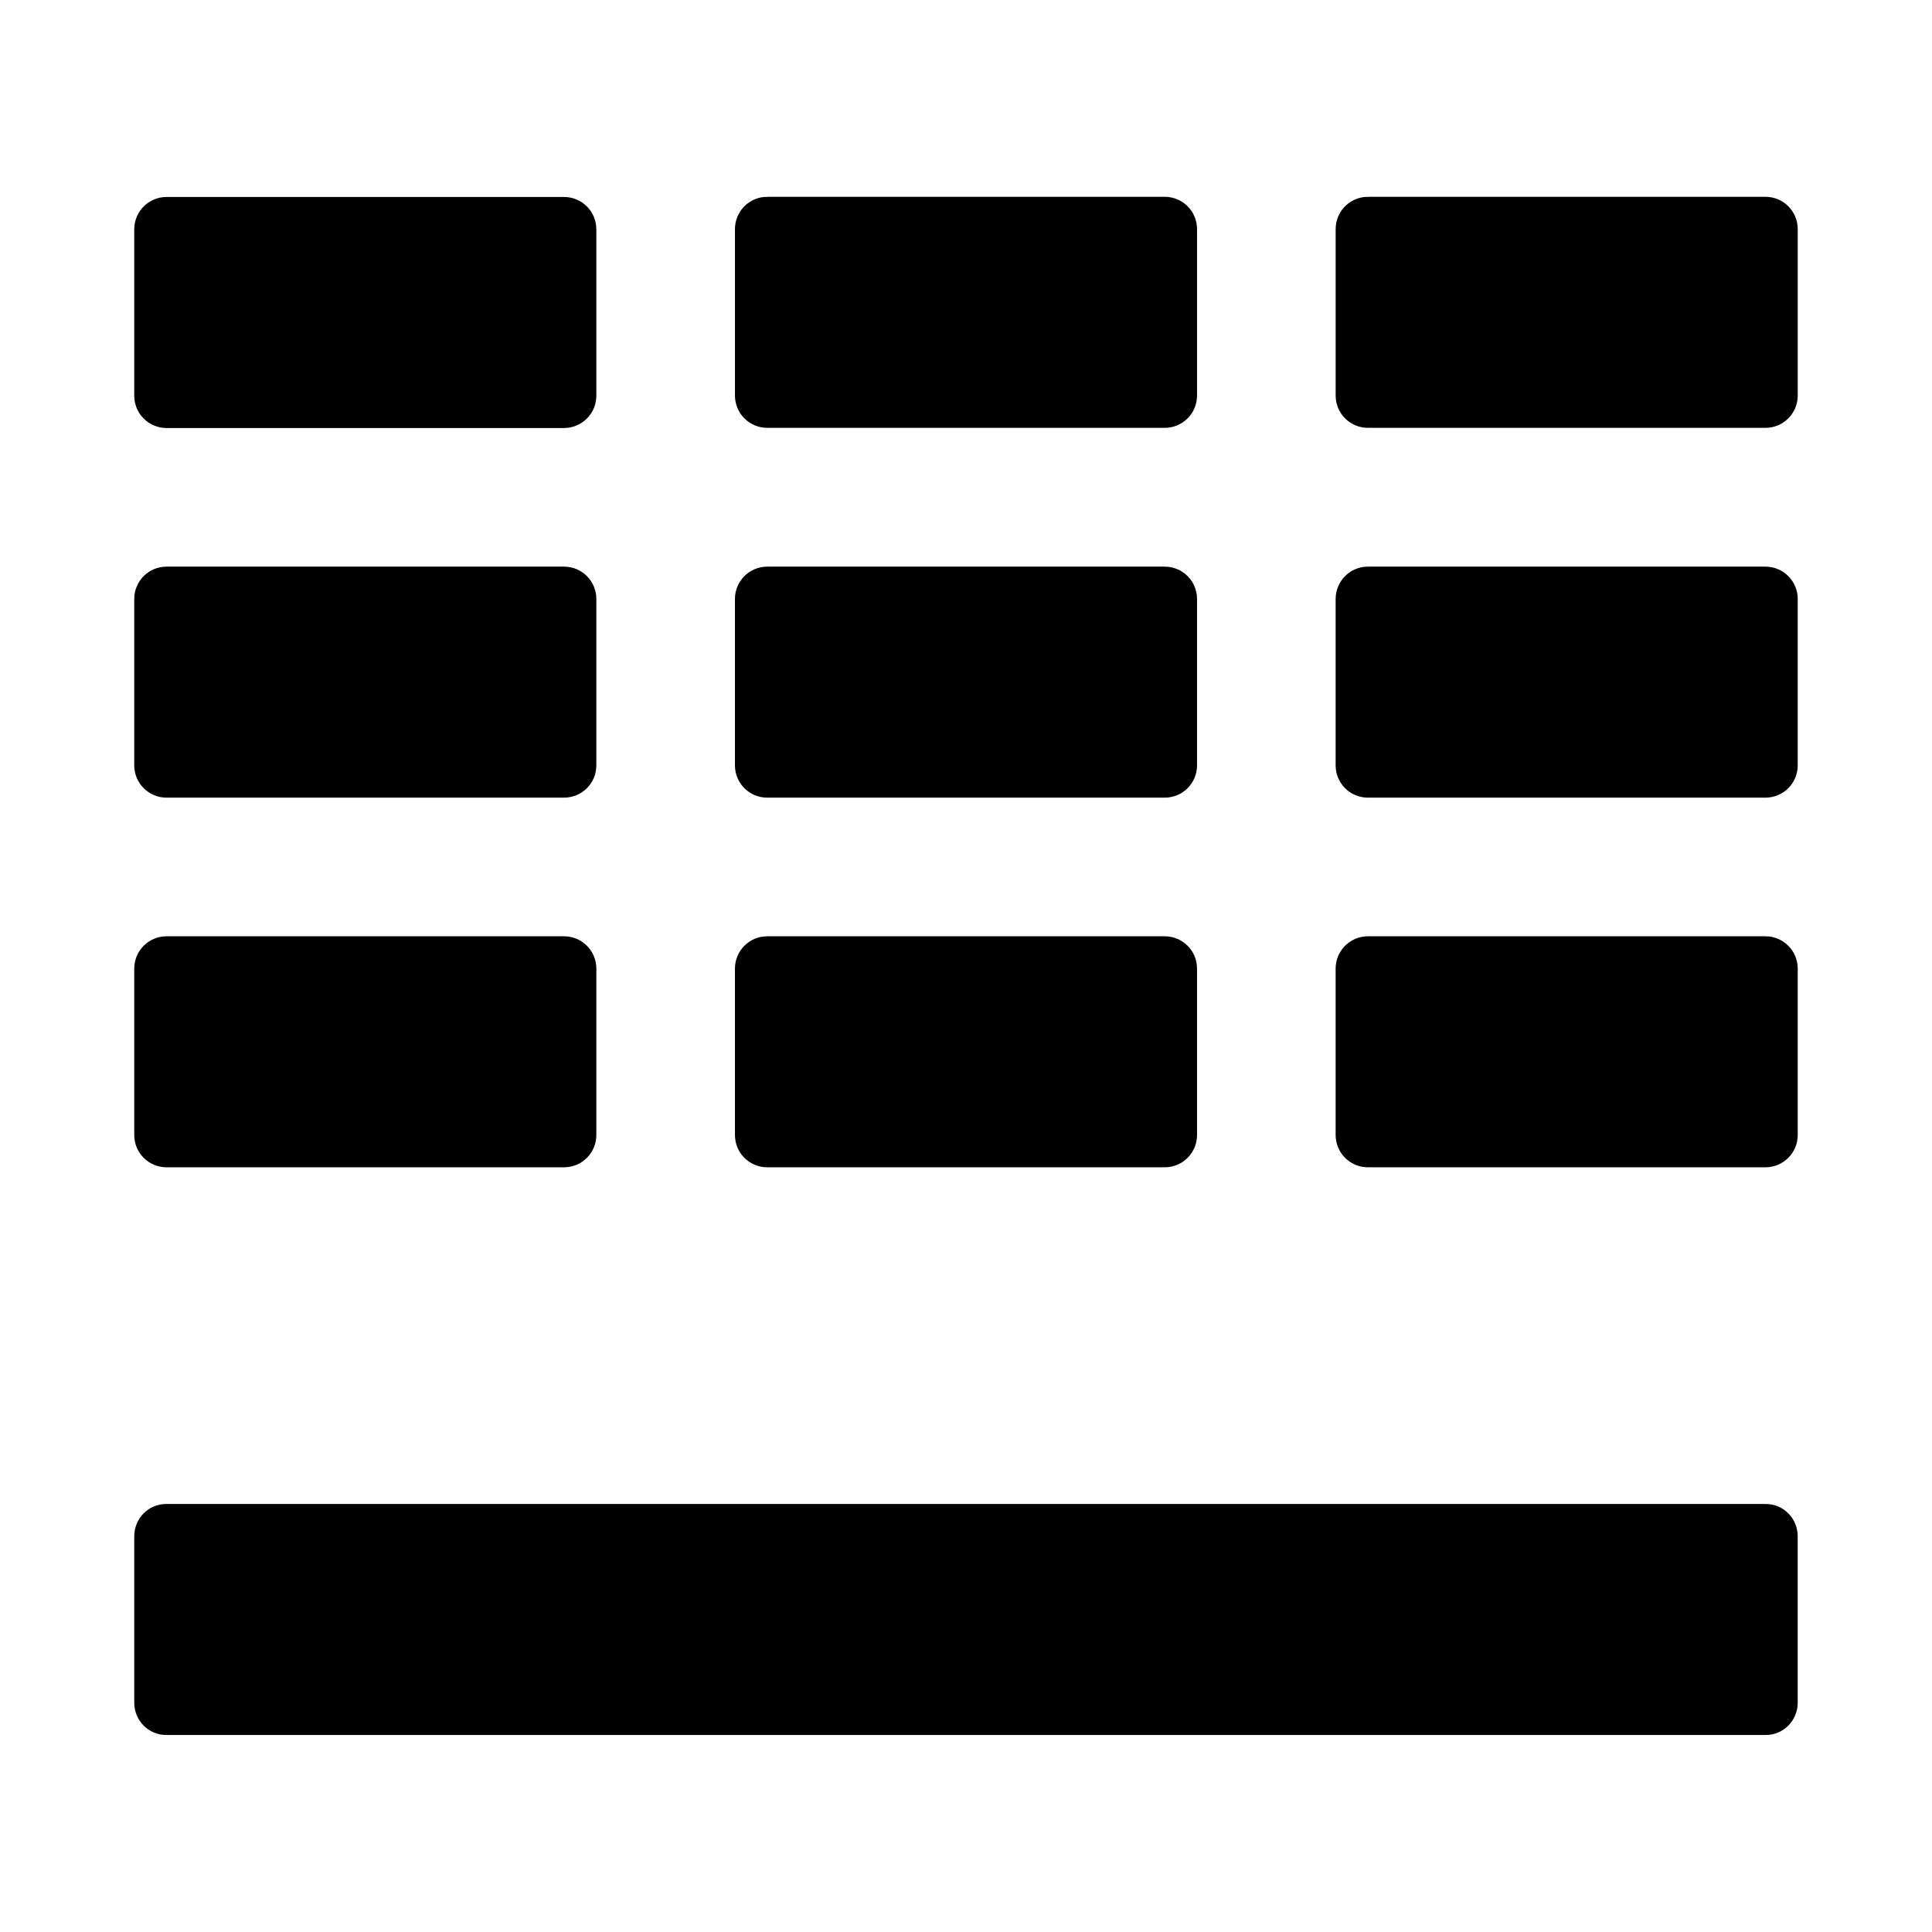
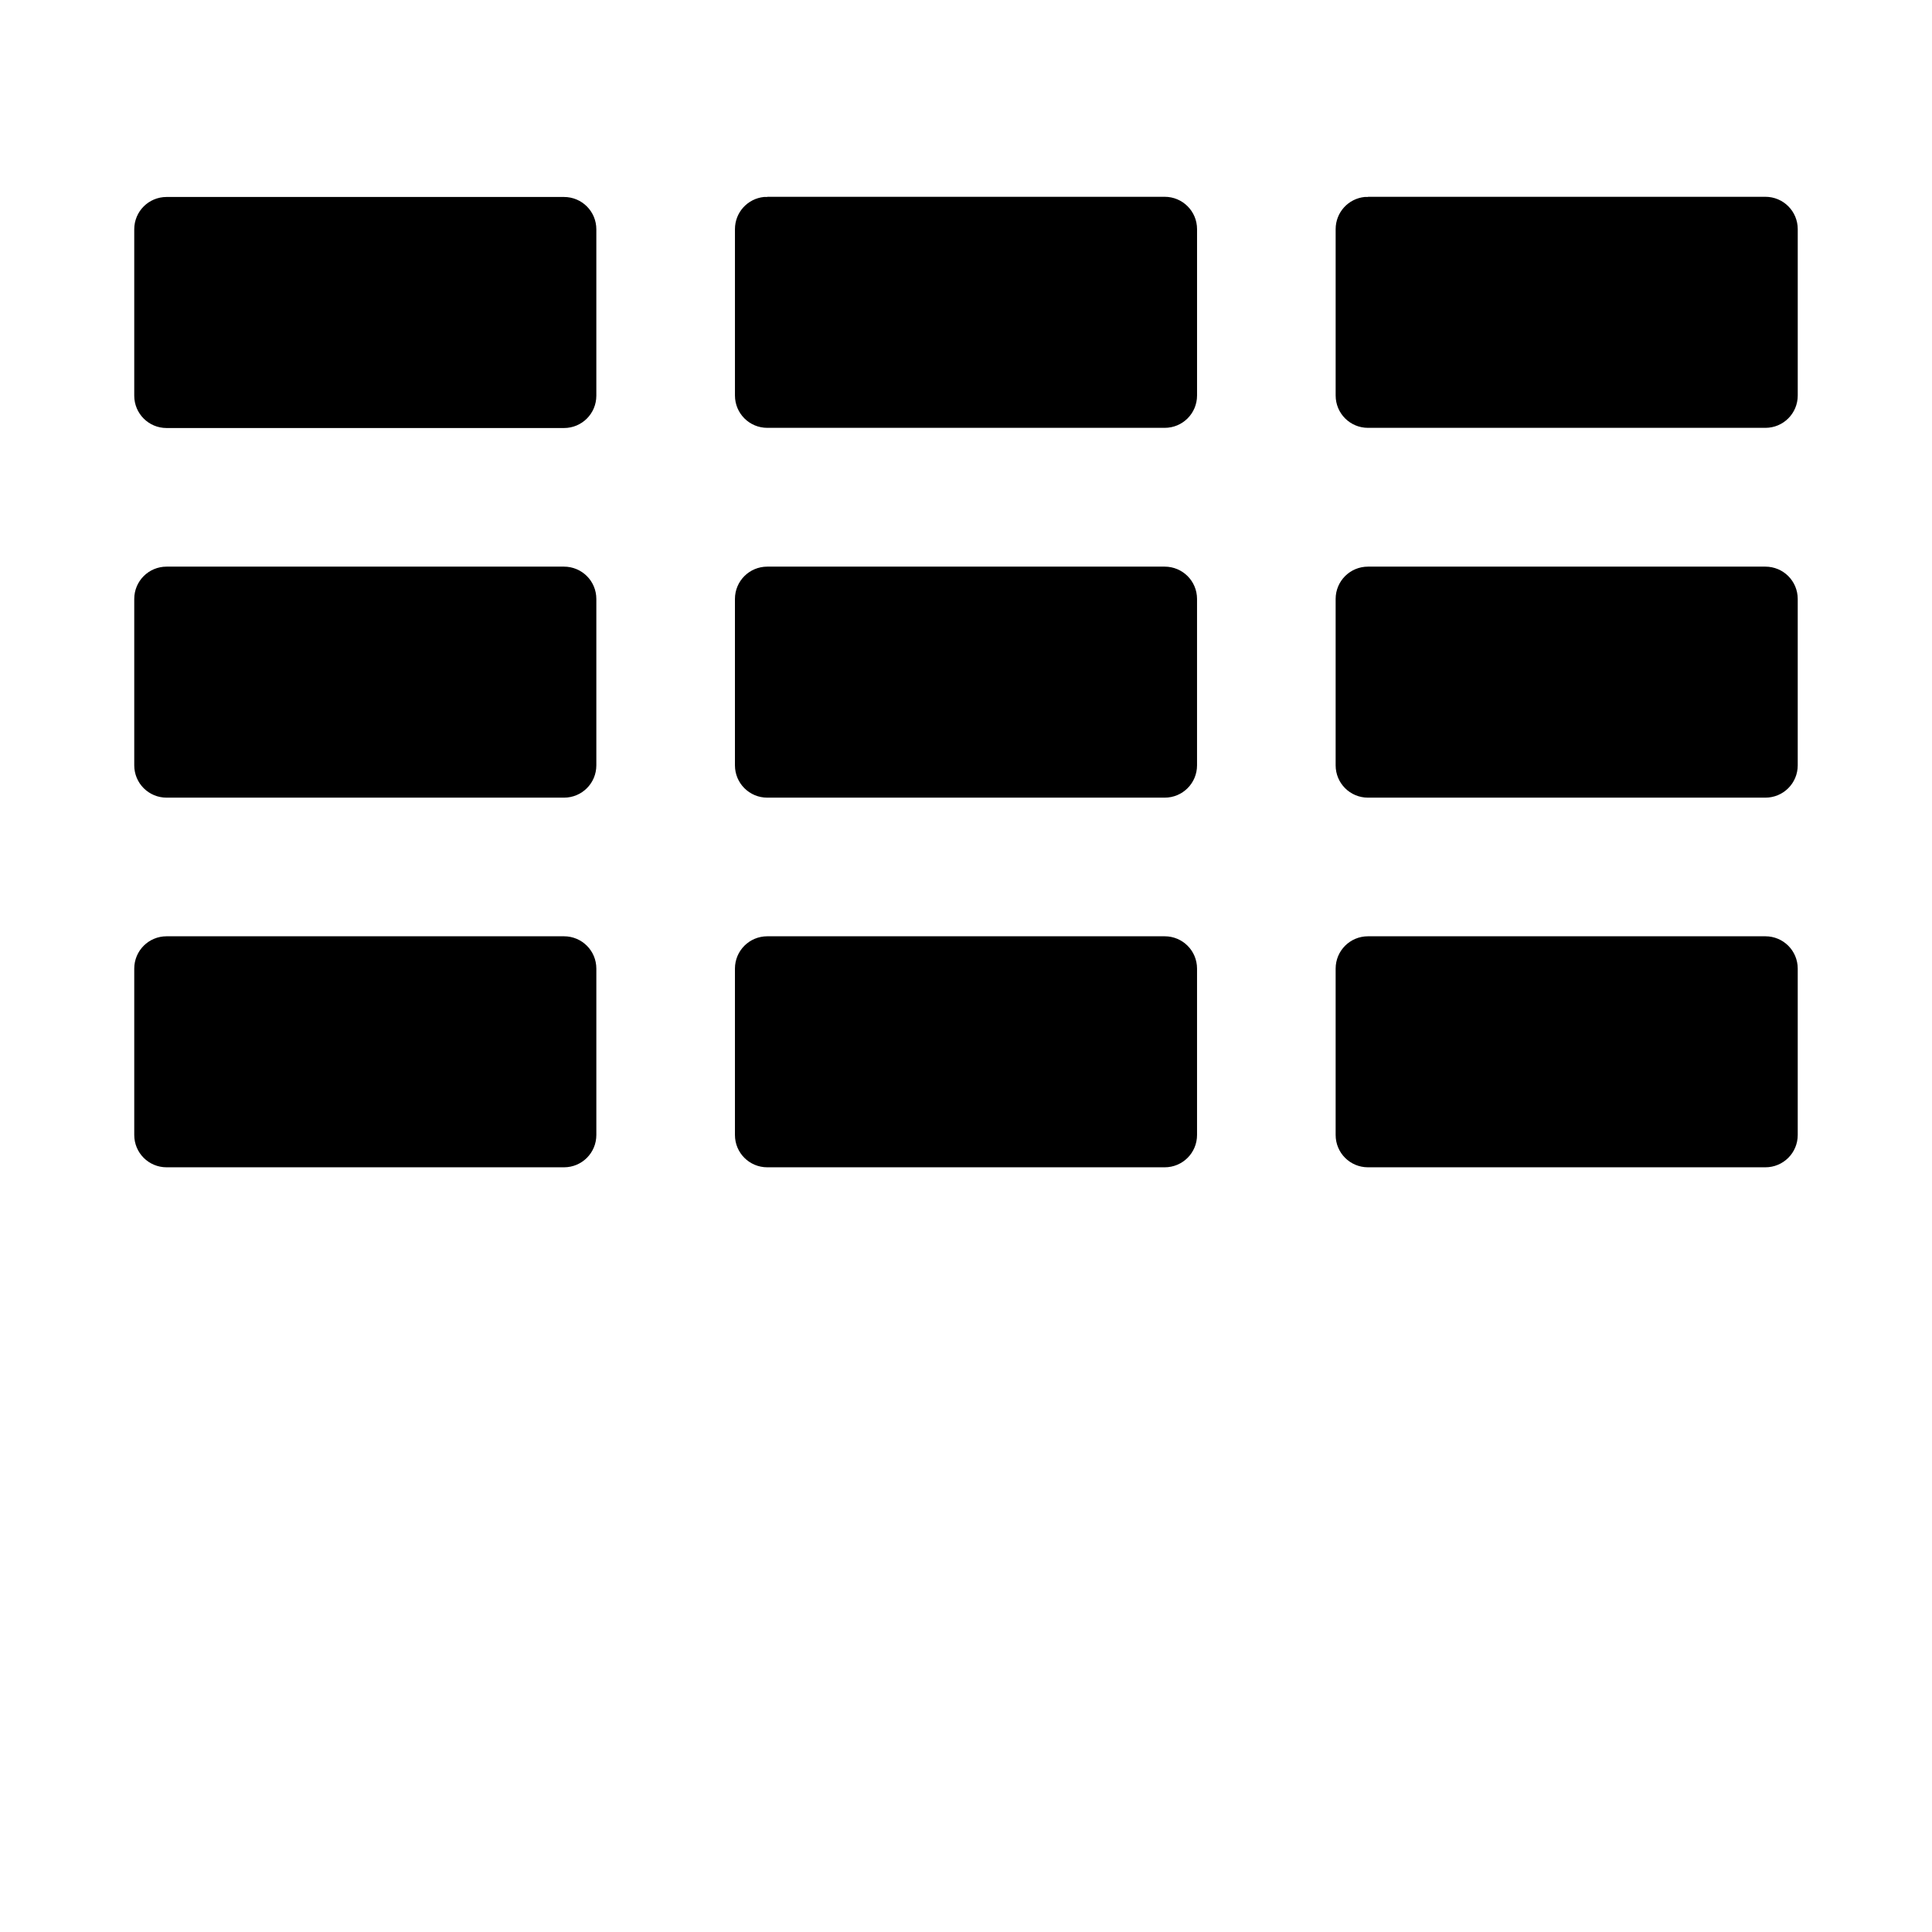
<svg xmlns="http://www.w3.org/2000/svg" fill="#000000" width="800px" height="800px" version="1.1" viewBox="144 144 512 512">
  <g>
    <path d="m188.15 196.2c-4.75 0-8.574 3.824-8.574 8.574v44.082c0 4.75 3.824 8.574 8.574 8.574h105.31c4.75 0 8.574-3.824 8.574-8.574v-44.082c0-4.75-3.824-8.574-8.574-8.574zm159.19 0h-0.879c-4.332 0.441-7.691 4.074-7.691 8.527v44.082c0 4.75 3.824 8.574 8.574 8.574h105.31c4.75 0 8.574-3.824 8.574-8.574v-44.082c0-4.75-3.824-8.574-8.574-8.574h-105.31zm159.19 0h-0.879c-4.332 0.441-7.691 4.074-7.691 8.527v44.082c0 4.75 3.824 8.574 8.574 8.574h105.31c4.75 0 8.574-3.824 8.574-8.574v-44.082c0-4.75-3.824-8.574-8.574-8.574h-105.31zm-318.38 97.965c-4.75 0-8.574 3.824-8.574 8.57v44.082c0 4.75 3.824 8.57 8.574 8.57h105.31c4.75 0 8.574-3.824 8.574-8.57v-44.082c0-4.75-3.824-8.57-8.574-8.57zm159.19 0c-4.75 0-8.574 3.824-8.574 8.57v44.082c0 4.75 3.824 8.57 8.574 8.57h105.31c4.75 0 8.574-3.824 8.574-8.57v-44.082c0-4.75-3.824-8.57-8.574-8.57zm159.19 0c-4.75 0-8.574 3.824-8.574 8.57v44.082c0 4.75 3.824 8.57 8.574 8.57h105.31c4.75 0 8.574-3.824 8.574-8.57v-44.082c0-4.75-3.824-8.57-8.574-8.57zm-318.38 97.961c-4.75 0-8.574 3.824-8.574 8.57v44.082c0 4.75 3.824 8.57 8.574 8.57h105.31c4.75 0 8.574-3.824 8.574-8.57v-44.082c0-4.75-3.824-8.57-8.574-8.57zm159.19 0c-4.75 0-8.574 3.824-8.574 8.57v44.082c0 4.75 3.824 8.57 8.574 8.57h105.31c4.75 0 8.574-3.824 8.574-8.57v-44.082c0-4.75-3.824-8.57-8.574-8.57zm159.19 0c-4.75 0-8.574 3.824-8.574 8.57v44.082c0 4.75 3.824 8.57 8.574 8.57h105.31c4.75 0 8.574-3.824 8.574-8.57v-44.082c0-4.75-3.824-8.57-8.574-8.57z" />
-     <path d="m188.05 542.57h423.89c4.691 0 8.473 3.824 8.473 8.57v44.082c0 4.75-3.777 8.57-8.473 8.57h-423.89c-4.691 0-8.473-3.824-8.473-8.57v-44.082c0-4.75 3.777-8.57 8.473-8.57z" />
  </g>
</svg>